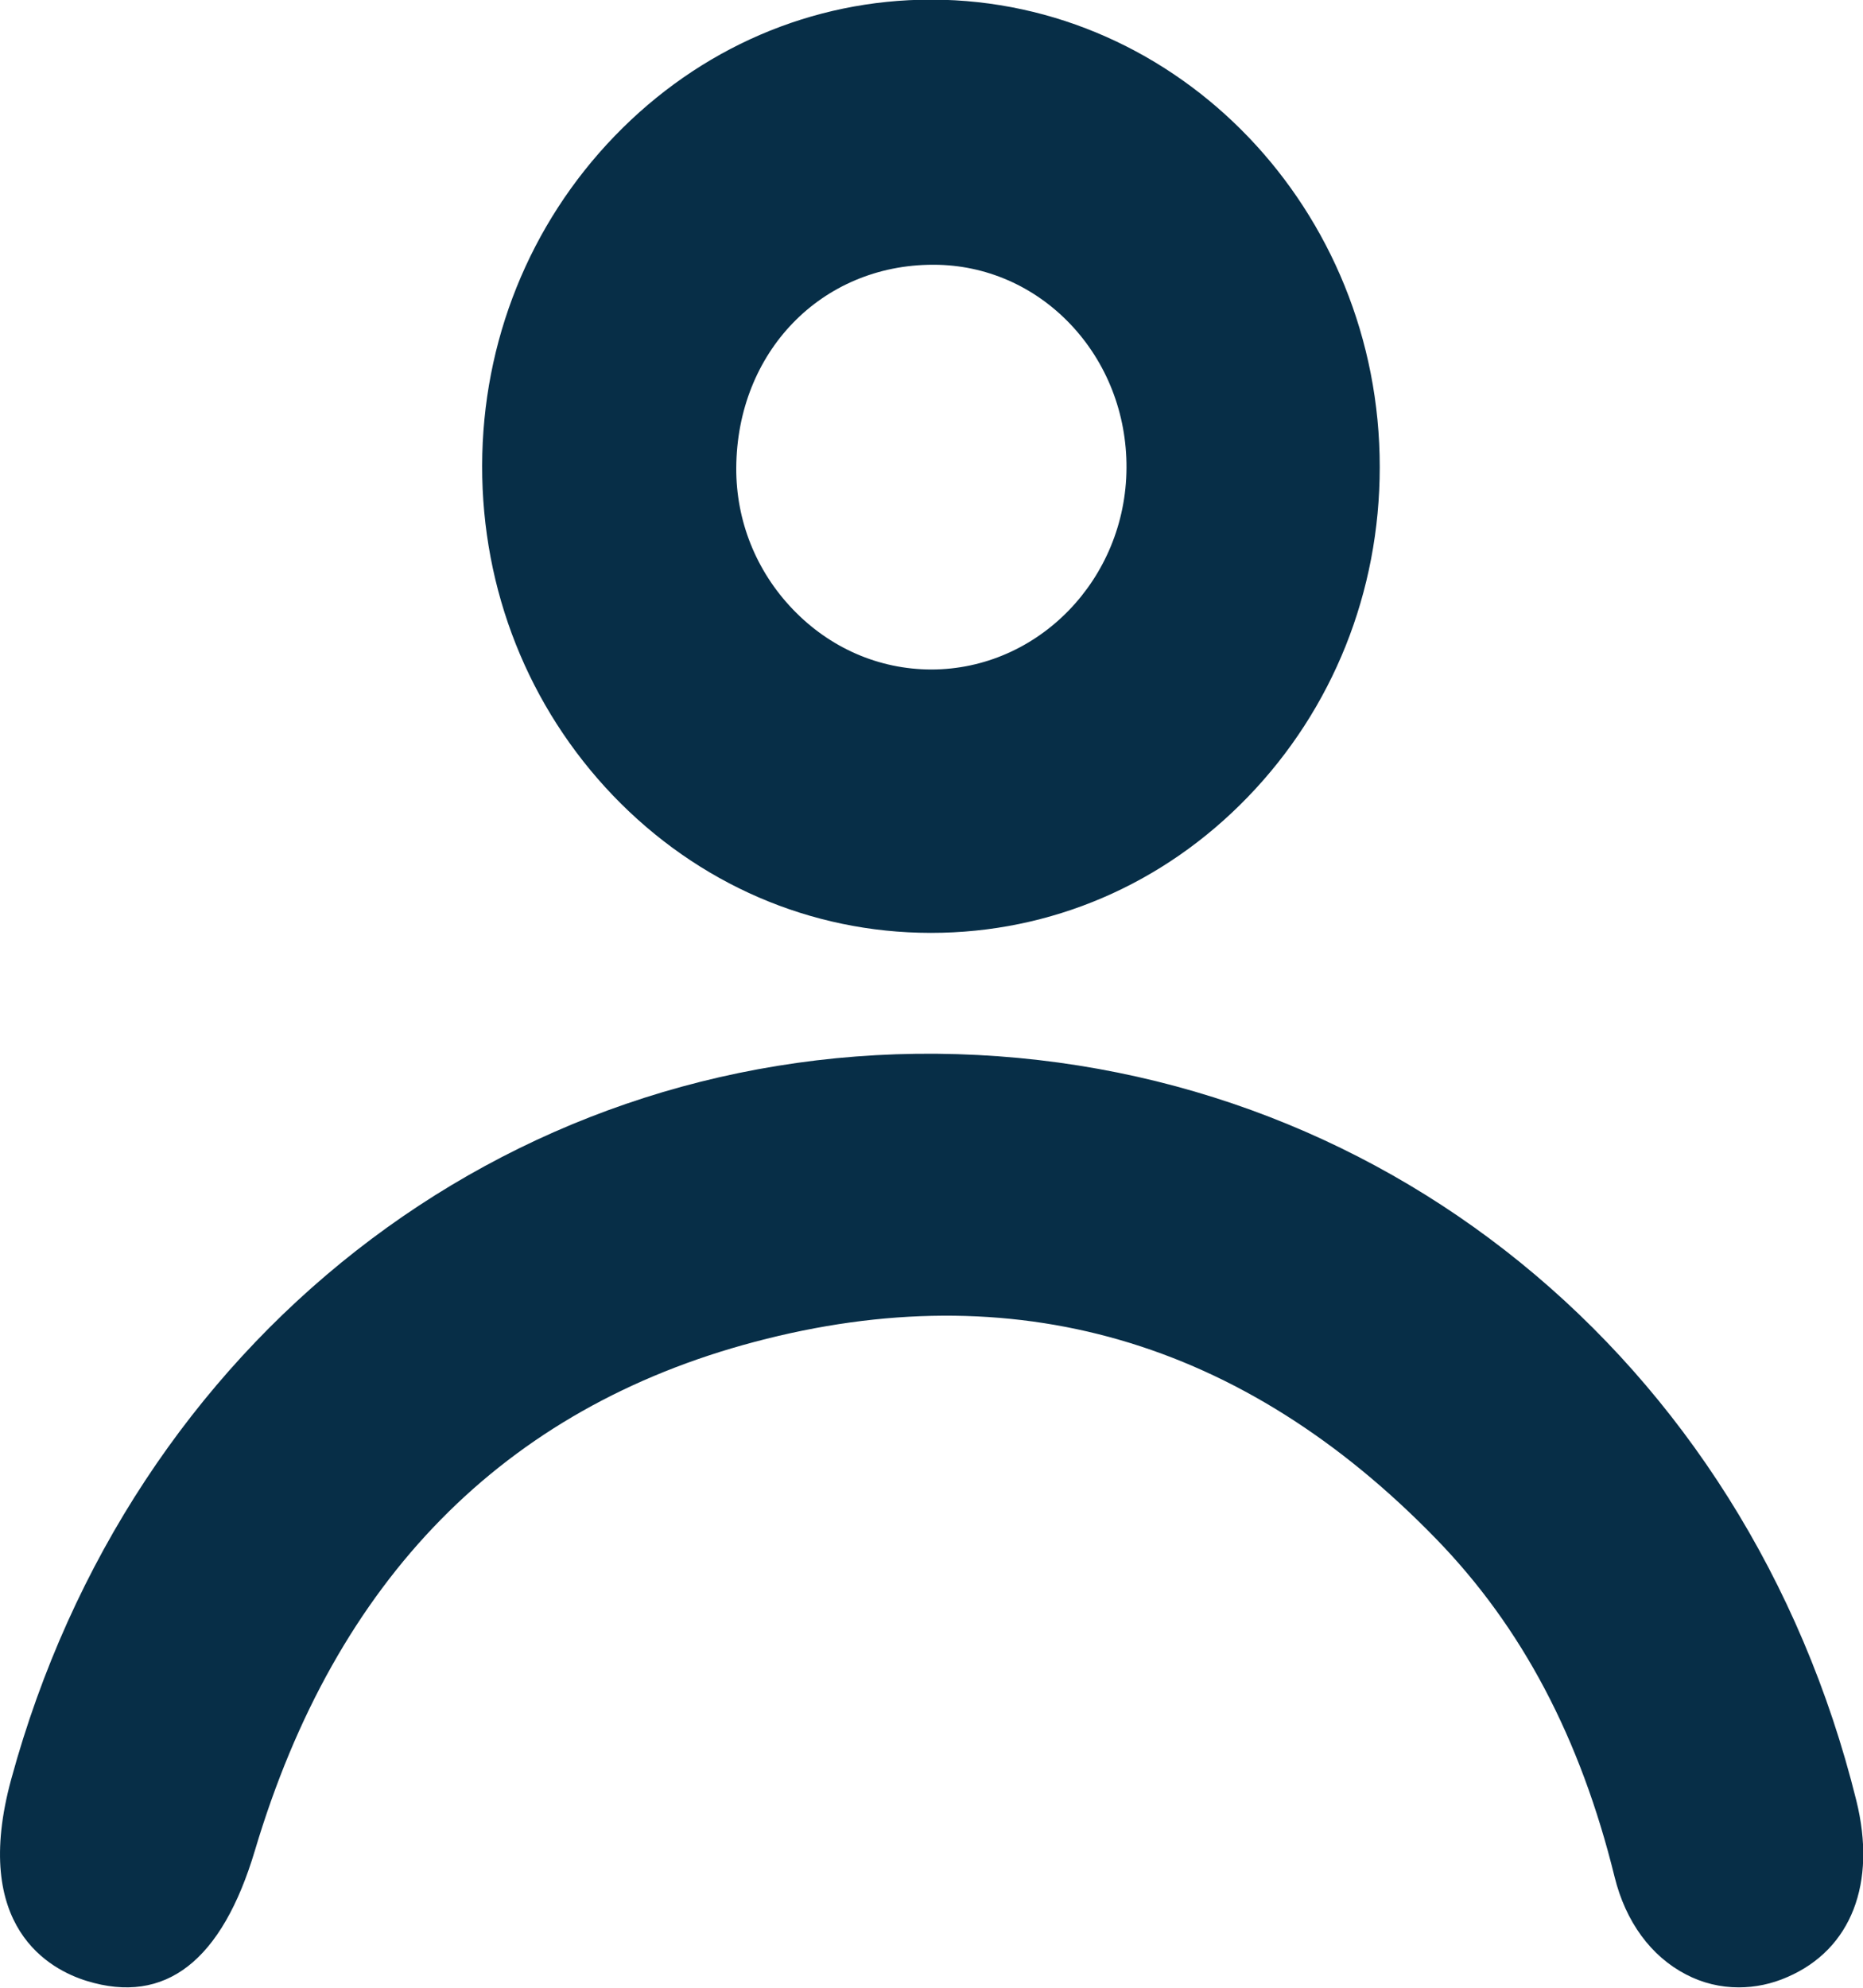
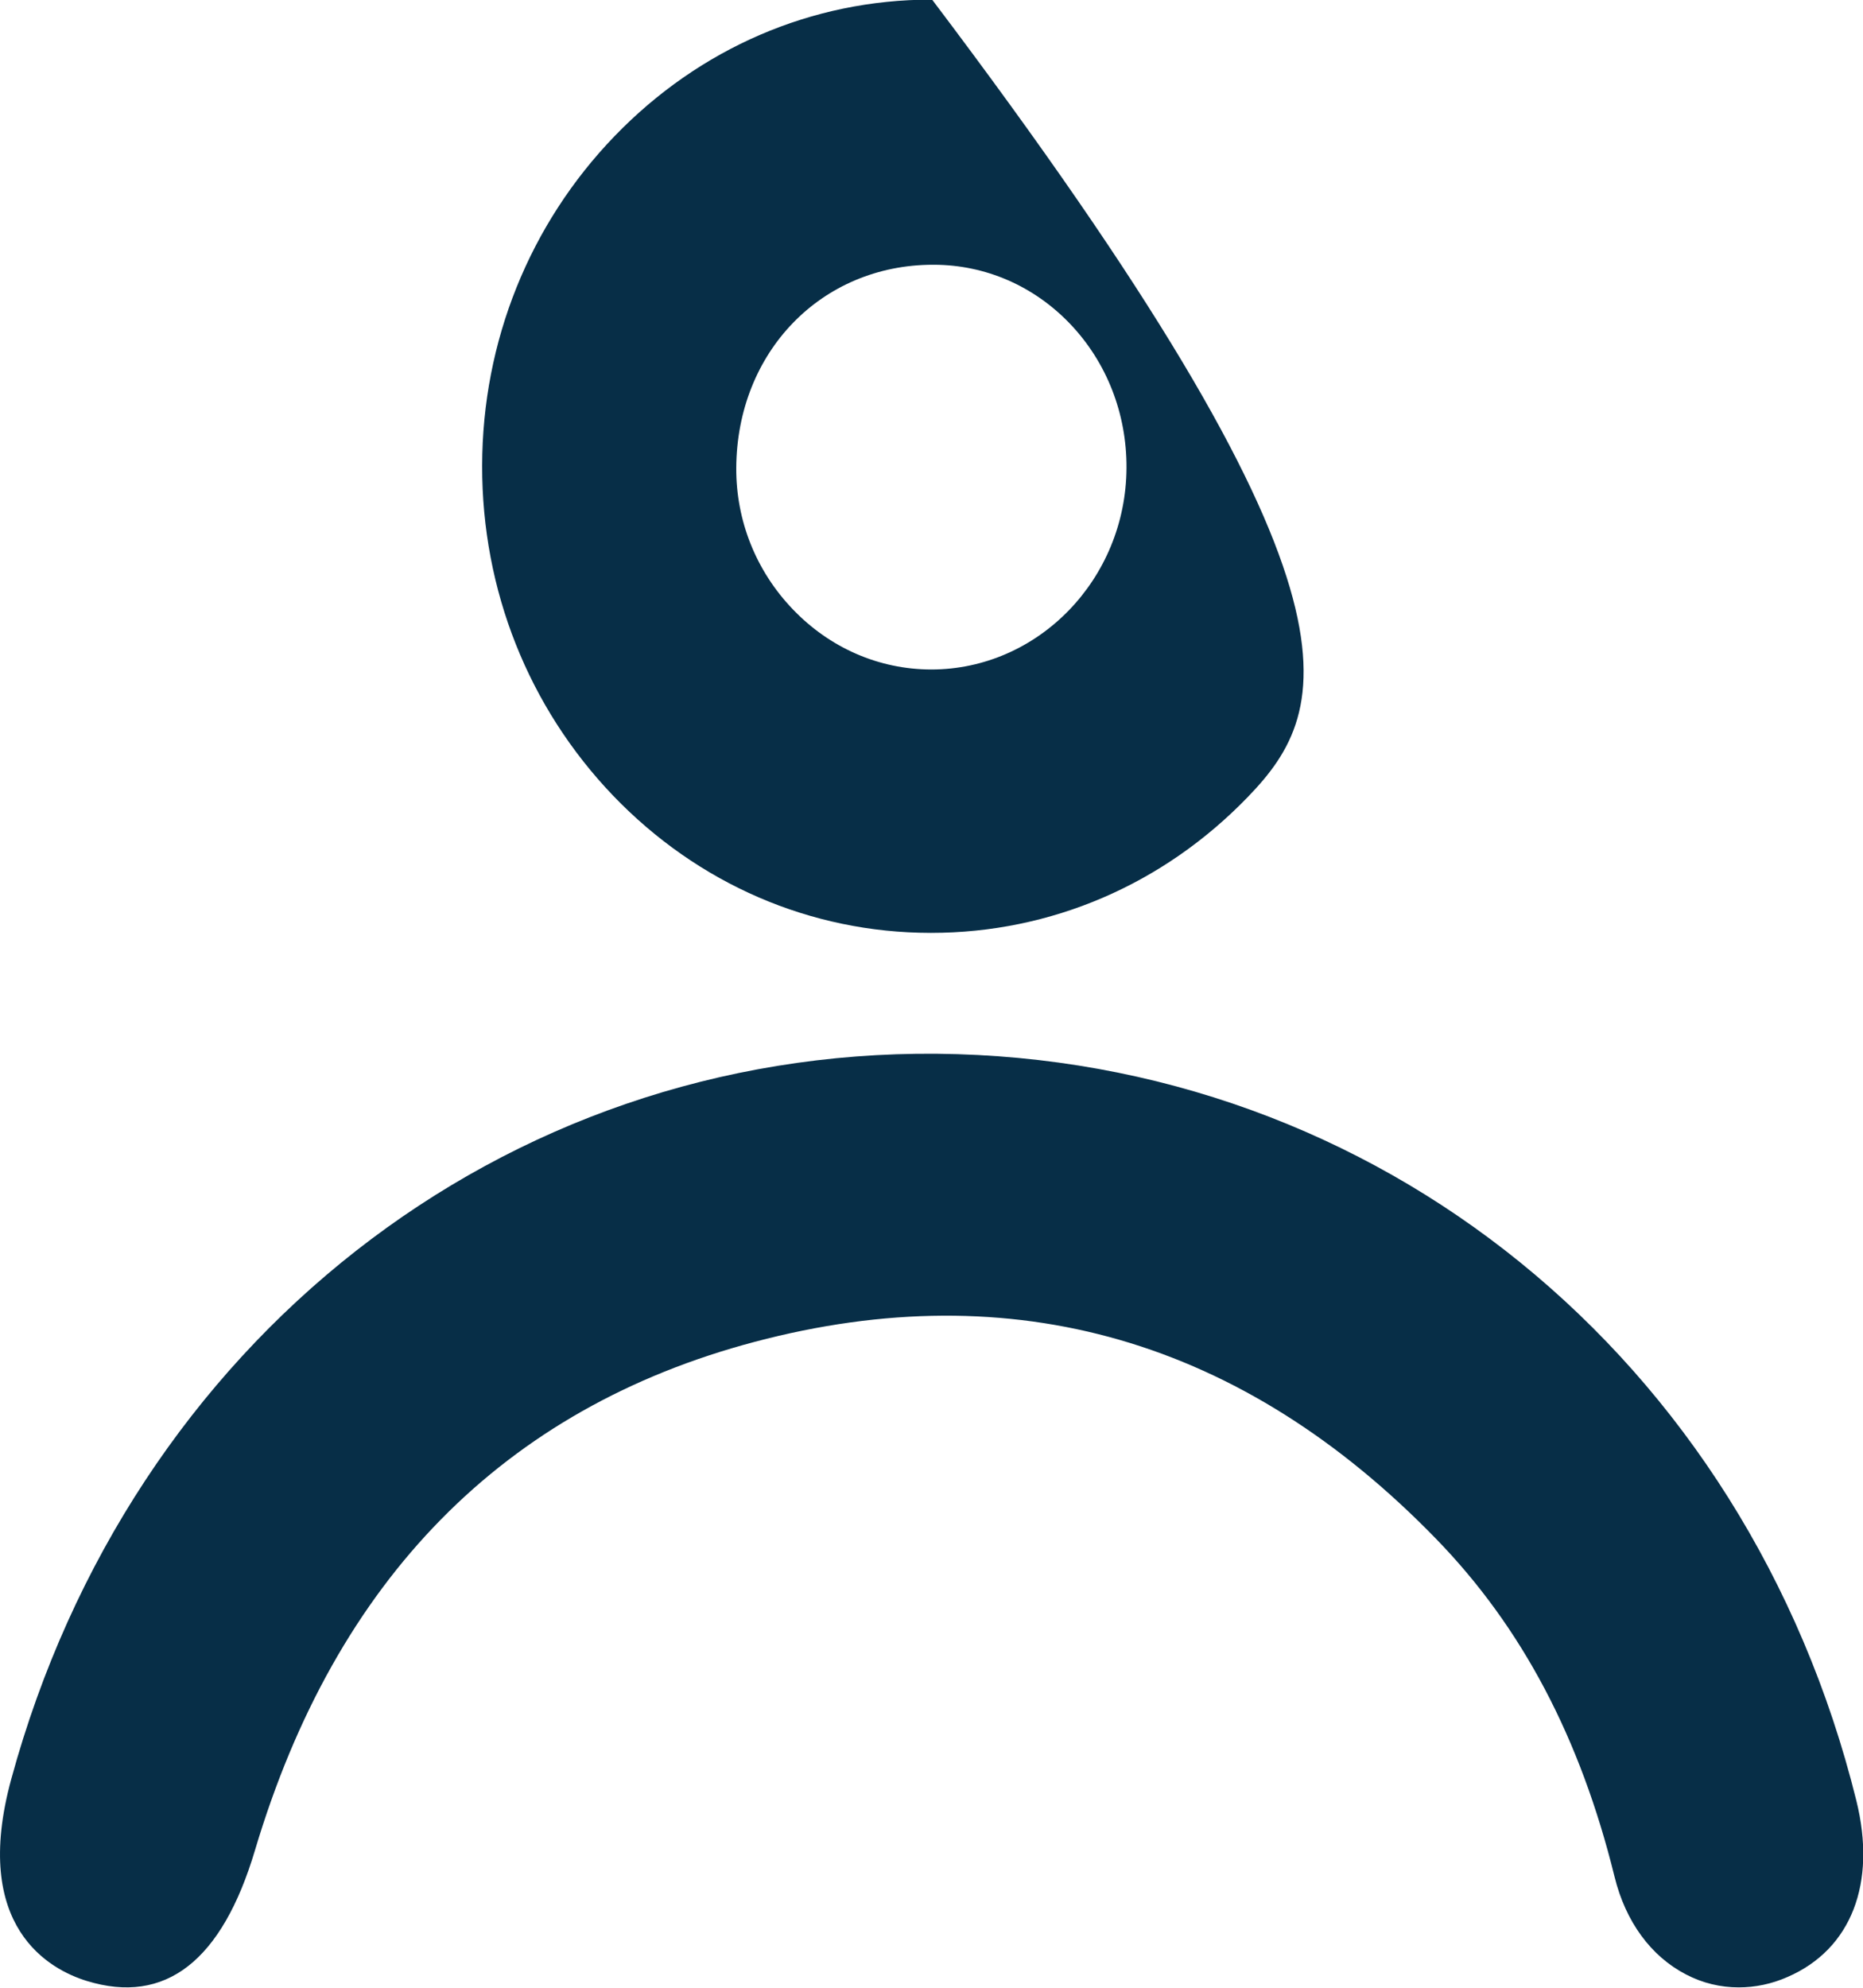
<svg xmlns="http://www.w3.org/2000/svg" preserveAspectRatio="xMidYMid" viewBox="0 0 15 16">
-   <path d="M14.393,15.913 C14.264,15.970 14.131,15.997 13.999,15.997 C13.853,15.997 13.709,15.963 13.575,15.893 C13.293,15.747 13.089,15.469 13.000,15.108 C12.724,13.988 12.254,13.098 11.563,12.387 C10.005,10.783 8.158,10.249 6.076,10.801 C4.056,11.336 2.703,12.713 2.053,14.893 C1.787,15.786 1.331,16.140 0.698,15.945 C0.406,15.855 -0.237,15.517 0.091,14.319 C1.053,10.795 4.048,8.452 7.543,8.482 C11.088,8.515 14.063,10.930 14.946,14.492 C15.112,15.159 14.905,15.691 14.393,15.913 ZM7.497,7.509 C7.495,7.509 7.493,7.509 7.491,7.509 C6.526,7.508 5.619,7.115 4.937,6.405 C4.255,5.693 3.880,4.750 3.882,3.748 C3.884,2.748 4.263,1.806 4.949,1.095 C5.633,0.387 6.537,-0.003 7.496,-0.003 C7.499,-0.003 7.502,-0.003 7.505,-0.003 C9.494,0.003 11.111,1.692 11.109,3.761 C11.109,4.764 10.732,5.706 10.048,6.414 C9.366,7.121 8.460,7.509 7.497,7.509 ZM8.617,2.608 C8.325,2.302 7.935,2.132 7.519,2.131 C7.517,2.131 7.515,2.131 7.513,2.131 C6.614,2.131 5.933,2.833 5.928,3.767 C5.926,4.191 6.087,4.595 6.382,4.903 C6.681,5.216 7.077,5.388 7.497,5.389 C7.497,5.389 7.497,5.389 7.497,5.389 C8.360,5.389 9.066,4.661 9.070,3.766 C9.072,3.329 8.911,2.917 8.617,2.608 Z" fill="#072e47" />
+   <path d="M14.393,15.913 C14.264,15.970 14.131,15.997 13.999,15.997 C13.853,15.997 13.709,15.963 13.575,15.893 C13.293,15.747 13.089,15.469 13.000,15.108 C12.724,13.988 12.254,13.098 11.563,12.387 C10.005,10.783 8.158,10.249 6.076,10.801 C4.056,11.336 2.703,12.713 2.053,14.893 C1.787,15.786 1.331,16.140 0.698,15.945 C0.406,15.855 -0.237,15.517 0.091,14.319 C1.053,10.795 4.048,8.452 7.543,8.482 C11.088,8.515 14.063,10.930 14.946,14.492 C15.112,15.159 14.905,15.691 14.393,15.913 ZM7.497,7.509 C7.495,7.509 7.493,7.509 7.491,7.509 C6.526,7.508 5.619,7.115 4.937,6.405 C4.255,5.693 3.880,4.750 3.882,3.748 C3.884,2.748 4.263,1.806 4.949,1.095 C5.633,0.387 6.537,-0.003 7.496,-0.003 C7.499,-0.003 7.502,-0.003 7.505,-0.003 C11.109,4.764 10.732,5.706 10.048,6.414 C9.366,7.121 8.460,7.509 7.497,7.509 ZM8.617,2.608 C8.325,2.302 7.935,2.132 7.519,2.131 C7.517,2.131 7.515,2.131 7.513,2.131 C6.614,2.131 5.933,2.833 5.928,3.767 C5.926,4.191 6.087,4.595 6.382,4.903 C6.681,5.216 7.077,5.388 7.497,5.389 C7.497,5.389 7.497,5.389 7.497,5.389 C8.360,5.389 9.066,4.661 9.070,3.766 C9.072,3.329 8.911,2.917 8.617,2.608 Z" fill="#072e47" />
</svg>